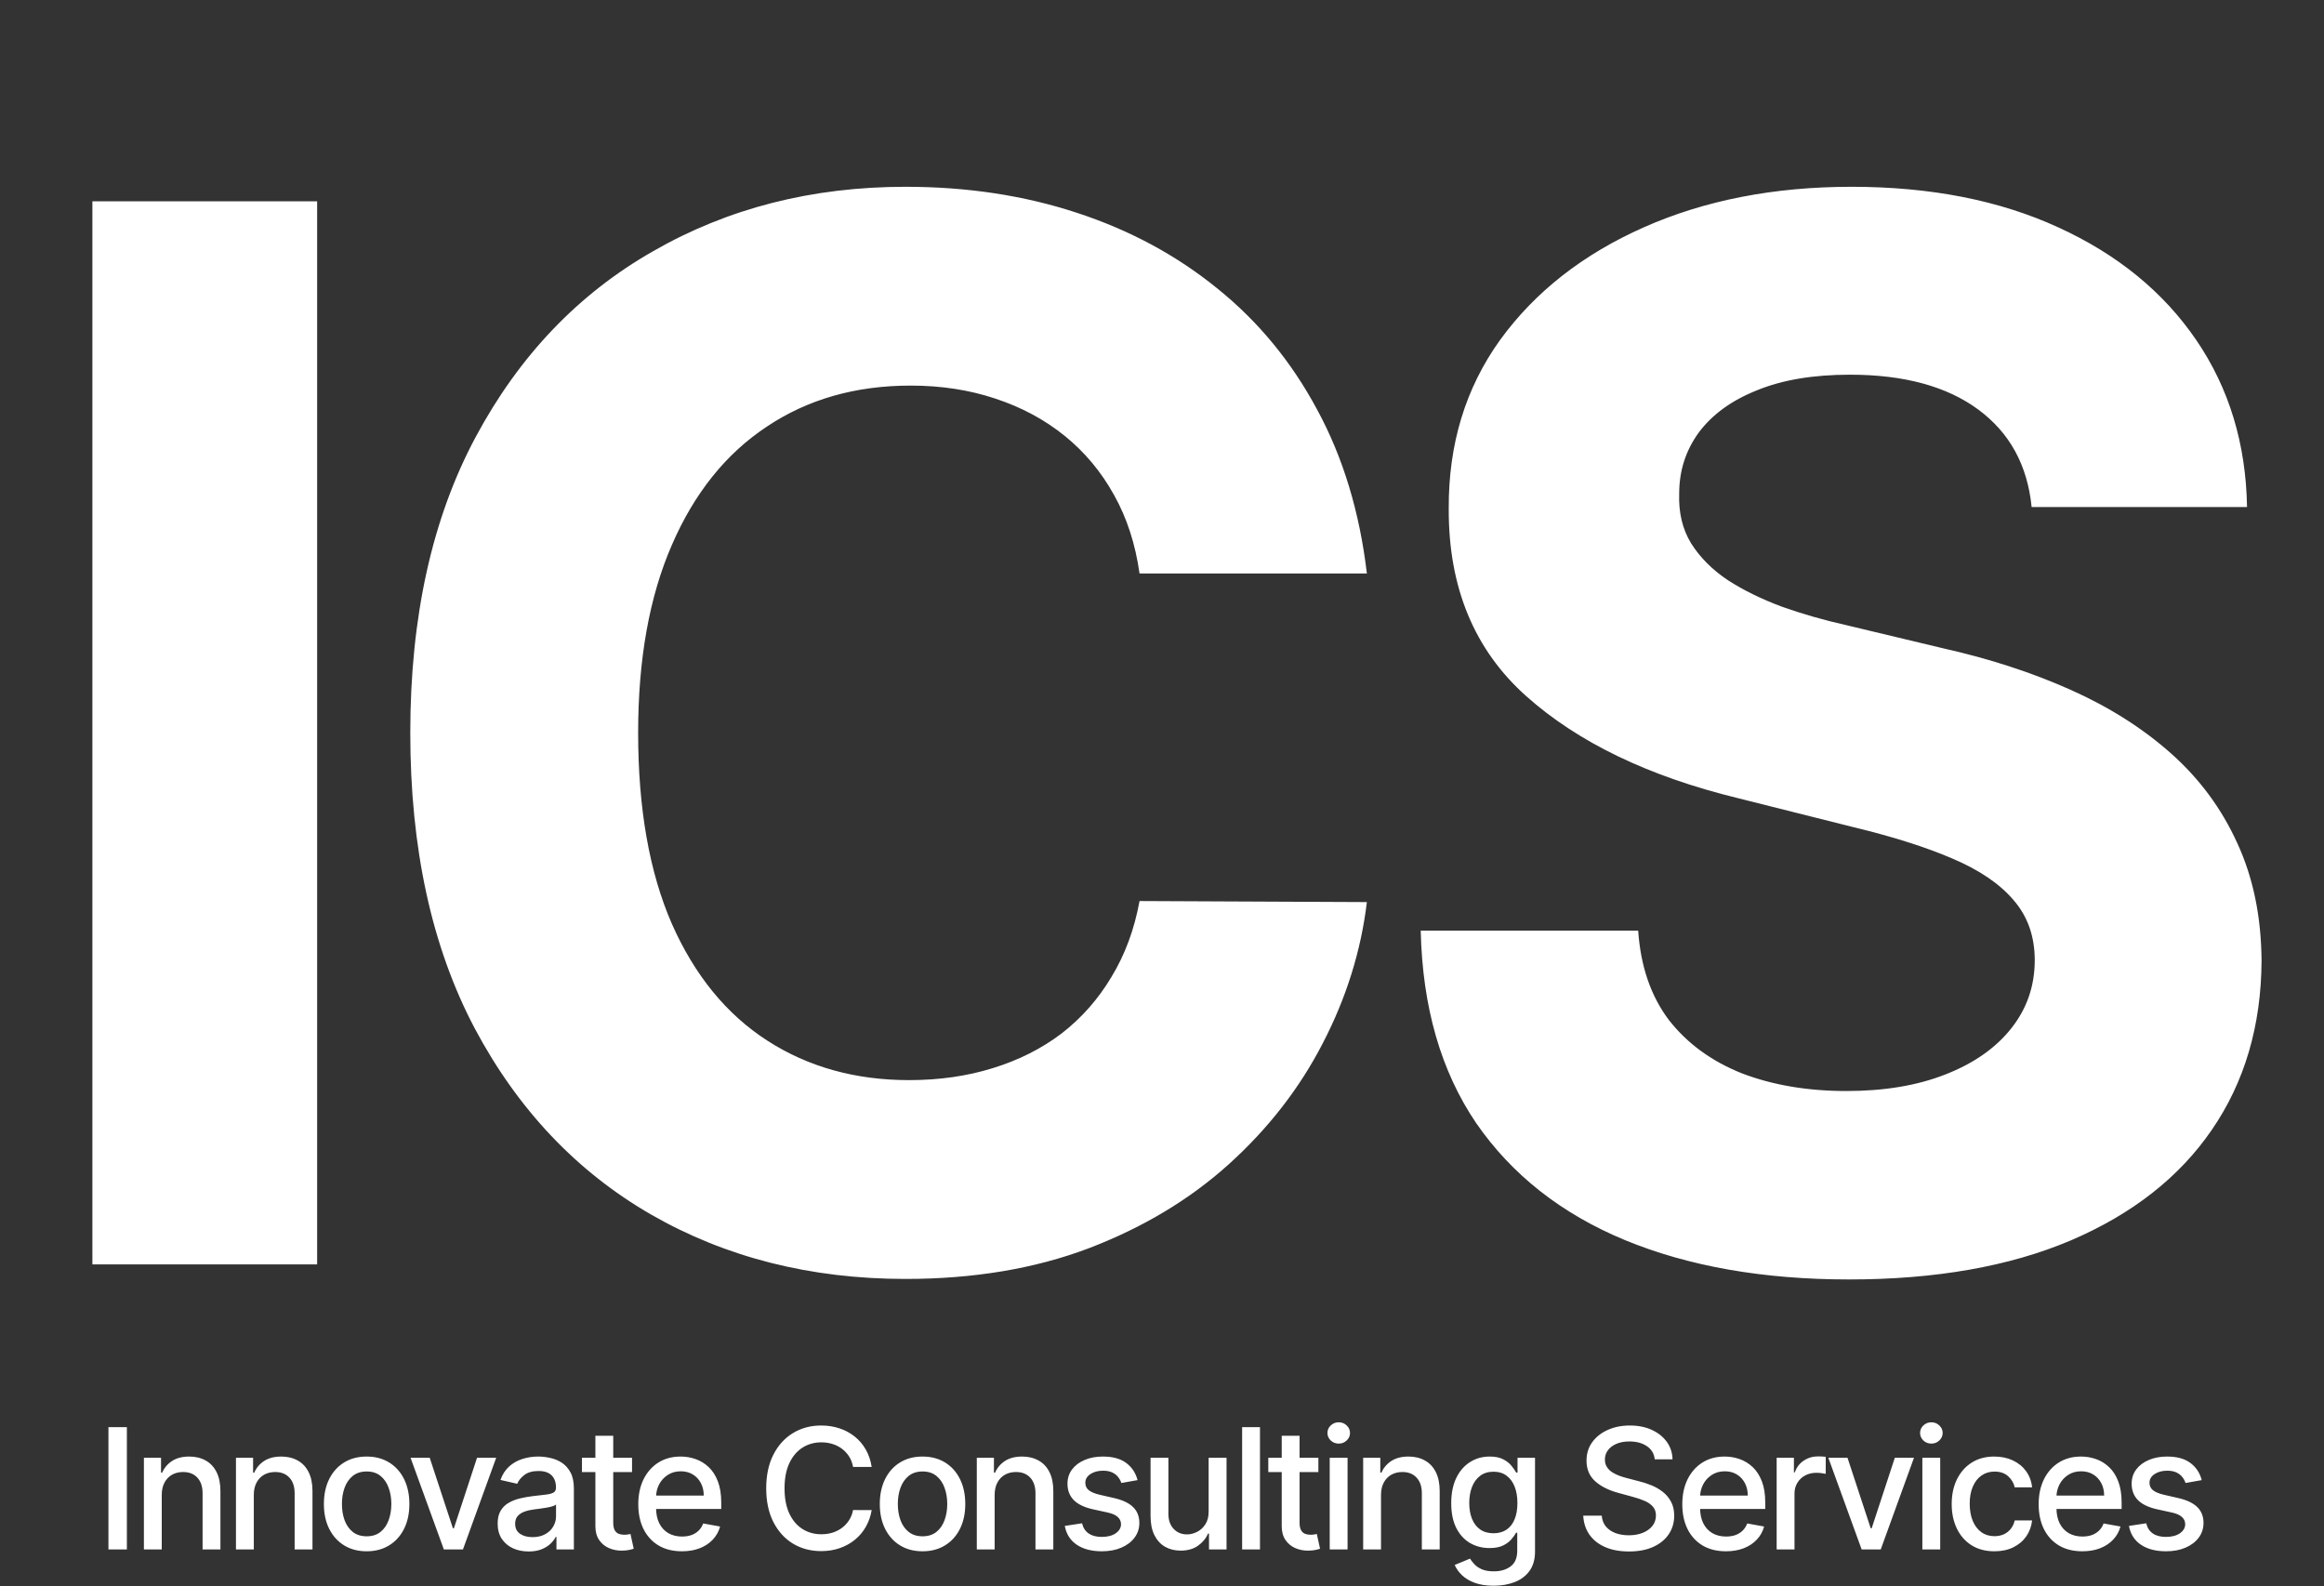
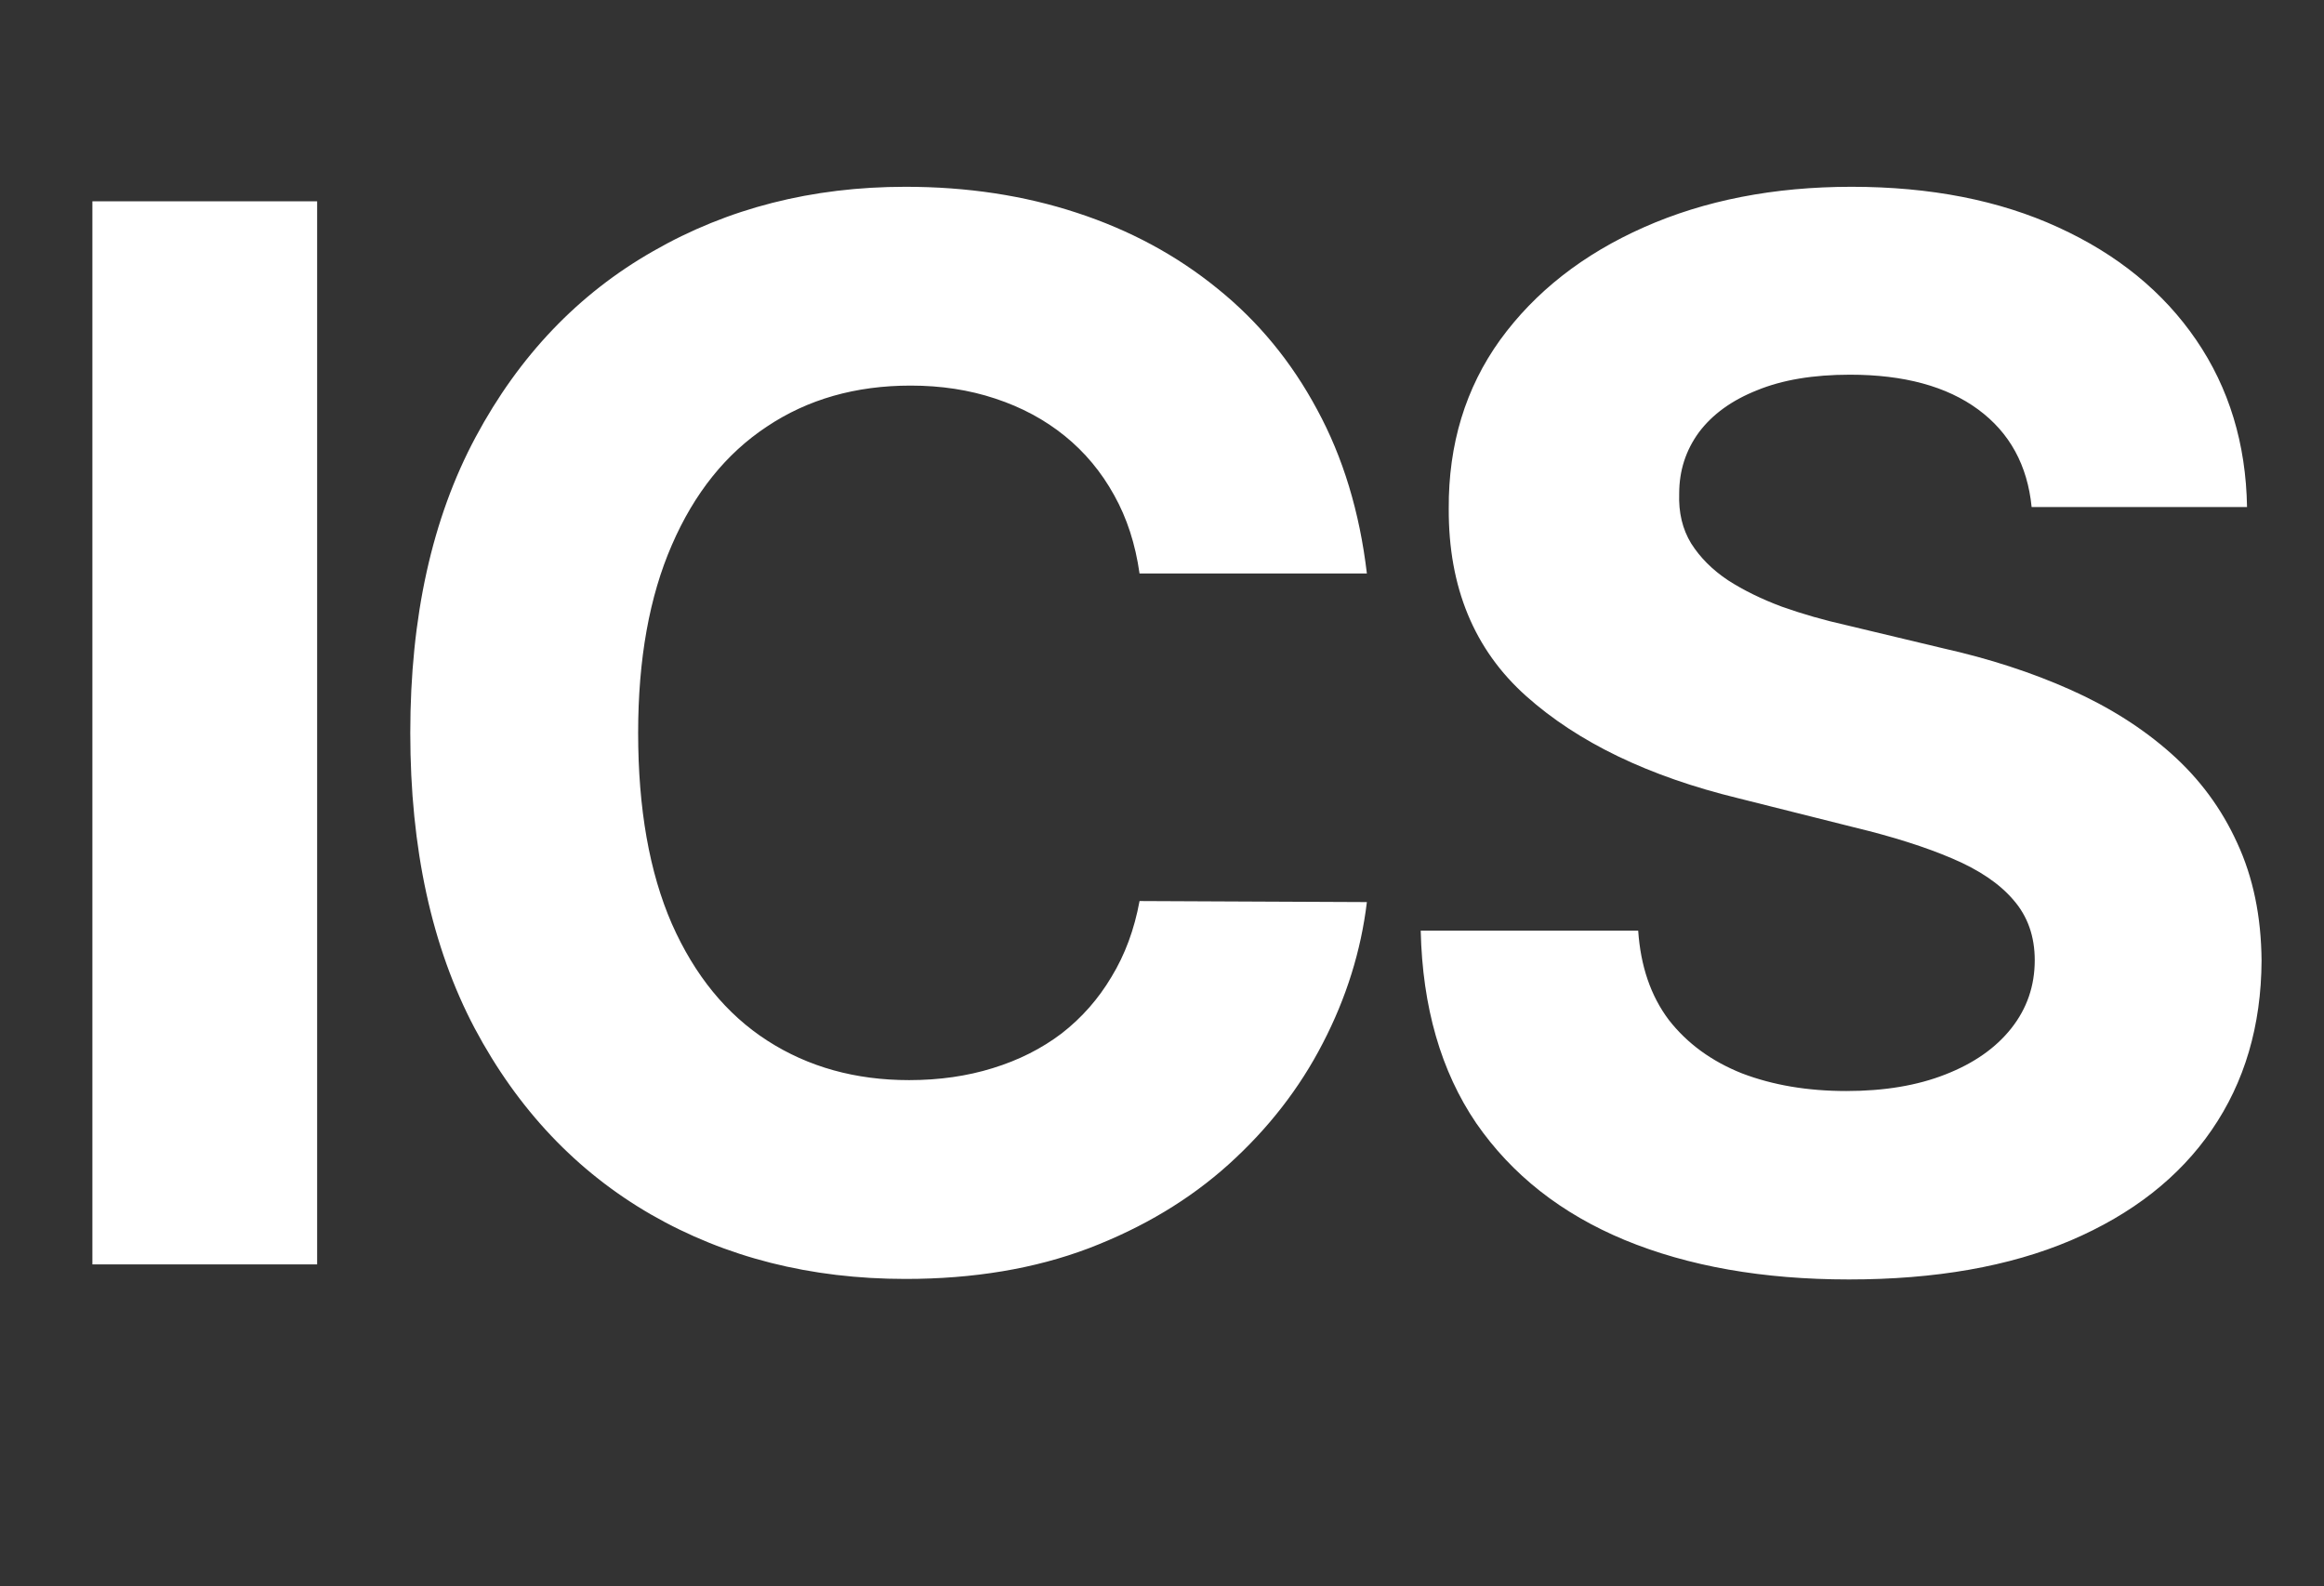
<svg xmlns="http://www.w3.org/2000/svg" width="318" height="217" viewBox="0 0 318 217" fill="none">
  <rect x="0" y="0" width="318" height="217" fill="#333333" stroke="none" />
  <g style="mix-blend-mode:difference">
    <path d="M43.395 27.546V173H12.642V27.546H43.395ZM187.035 78.469H155.927C155.359 74.444 154.199 70.869 152.447 67.744C150.695 64.572 148.446 61.873 145.7 59.648C142.953 57.422 139.781 55.718 136.183 54.534C132.631 53.35 128.772 52.758 124.606 52.758C117.077 52.758 110.52 54.629 104.933 58.369C99.345 62.062 95.013 67.46 91.935 74.562C88.858 81.617 87.319 90.188 87.319 100.273C87.319 110.642 88.858 119.354 91.935 126.409C95.06 133.464 99.416 138.791 105.004 142.389C110.591 145.988 117.054 147.787 124.393 147.787C128.512 147.787 132.324 147.242 135.827 146.153C139.379 145.064 142.527 143.478 145.273 141.395C148.02 139.264 150.292 136.684 152.092 133.653C153.938 130.623 155.217 127.167 155.927 123.284L187.035 123.426C186.23 130.102 184.218 136.542 180.998 142.744C177.826 148.9 173.54 154.416 168.143 159.293C162.792 164.122 156.4 167.957 148.967 170.798C141.58 173.592 133.223 174.989 123.896 174.989C110.922 174.989 99.322 172.053 89.094 166.182C78.915 160.311 70.865 151.812 64.947 140.685C59.075 129.558 56.14 116.087 56.14 100.273C56.14 84.411 59.123 70.917 65.089 59.79C71.055 48.663 79.151 40.188 89.379 34.364C99.606 28.492 111.112 25.557 123.896 25.557C132.324 25.557 140.136 26.741 147.333 29.108C154.577 31.475 160.993 34.932 166.58 39.477C172.167 43.975 176.713 49.492 180.217 56.026C183.768 62.56 186.04 70.041 187.035 78.469ZM277.994 69.378C277.425 63.649 274.987 59.198 270.678 56.026C266.37 52.853 260.522 51.267 253.136 51.267C248.117 51.267 243.879 51.977 240.423 53.398C236.966 54.771 234.315 56.688 232.468 59.151C230.669 61.613 229.769 64.406 229.769 67.531C229.674 70.135 230.219 72.408 231.403 74.349C232.634 76.291 234.315 77.972 236.445 79.392C238.576 80.765 241.038 81.972 243.832 83.014C246.625 84.008 249.608 84.861 252.781 85.571L265.849 88.696C272.193 90.117 278.017 92.01 283.32 94.378C288.623 96.745 293.216 99.657 297.099 103.114C300.981 106.57 303.988 110.642 306.119 115.33C308.297 120.017 309.409 125.391 309.457 131.452C309.409 140.353 307.137 148.071 302.638 154.605C298.188 161.092 291.748 166.134 283.32 169.733C274.94 173.284 264.831 175.06 252.994 175.06C241.251 175.06 231.024 173.26 222.312 169.662C213.647 166.063 206.876 160.737 201.999 153.682C197.17 146.58 194.637 137.796 194.4 127.332H224.158C224.49 132.209 225.887 136.281 228.349 139.548C230.858 142.768 234.196 145.206 238.363 146.864C242.577 148.473 247.335 149.278 252.638 149.278C257.847 149.278 262.369 148.521 266.204 147.006C270.086 145.491 273.093 143.384 275.224 140.685C277.354 137.986 278.42 134.884 278.42 131.381C278.42 128.114 277.449 125.367 275.508 123.142C273.614 120.917 270.82 119.023 267.127 117.46C263.481 115.898 259.007 114.477 253.704 113.199L237.866 109.222C225.603 106.239 215.92 101.575 208.817 95.23C201.715 88.885 198.188 80.339 198.235 69.591C198.188 60.784 200.531 53.09 205.266 46.508C210.049 39.927 216.606 34.79 224.94 31.097C233.273 27.403 242.743 25.557 253.349 25.557C264.144 25.557 273.567 27.403 281.616 31.097C289.712 34.79 296.01 39.927 300.508 46.508C305.006 53.09 307.326 60.713 307.468 69.378H277.994Z" fill="white" />
  </g>
  <g style="mix-blend-mode:difference">
-     <path d="M17.361 195.273V212H14.838V195.273H17.361ZM22.133 204.551V212H19.691V199.455H22.035V201.496H22.19C22.479 200.832 22.931 200.299 23.546 199.896C24.167 199.493 24.948 199.291 25.89 199.291C26.745 199.291 27.494 199.471 28.136 199.83C28.779 200.184 29.277 200.712 29.631 201.415C29.985 202.117 30.162 202.986 30.162 204.02V212H27.72V204.314C27.72 203.405 27.483 202.694 27.009 202.183C26.535 201.665 25.885 201.407 25.057 201.407C24.491 201.407 23.987 201.529 23.546 201.774C23.11 202.019 22.765 202.379 22.509 202.852C22.258 203.321 22.133 203.887 22.133 204.551ZM34.729 204.551V212H32.287V199.455H34.631V201.496H34.786C35.075 200.832 35.527 200.299 36.142 199.896C36.763 199.493 37.544 199.291 38.486 199.291C39.341 199.291 40.09 199.471 40.732 199.83C41.375 200.184 41.873 200.712 42.227 201.415C42.581 202.117 42.758 202.986 42.758 204.02V212H40.316V204.314C40.316 203.405 40.079 202.694 39.605 202.183C39.132 201.665 38.481 201.407 37.653 201.407C37.087 201.407 36.583 201.529 36.142 201.774C35.706 202.019 35.361 202.379 35.105 202.852C34.854 203.321 34.729 203.887 34.729 204.551ZM50.167 212.253C48.991 212.253 47.965 211.984 47.088 211.445C46.212 210.906 45.531 210.151 45.046 209.182C44.562 208.213 44.319 207.08 44.319 205.784C44.319 204.483 44.562 203.345 45.046 202.37C45.531 201.396 46.212 200.639 47.088 200.1C47.965 199.561 48.991 199.291 50.167 199.291C51.344 199.291 52.37 199.561 53.247 200.1C54.123 200.639 54.804 201.396 55.289 202.37C55.773 203.345 56.016 204.483 56.016 205.784C56.016 207.08 55.773 208.213 55.289 209.182C54.804 210.151 54.123 210.906 53.247 211.445C52.37 211.984 51.344 212.253 50.167 212.253ZM50.176 210.203C50.938 210.203 51.57 210.002 52.071 209.599C52.572 209.196 52.942 208.659 53.181 207.99C53.426 207.32 53.549 206.582 53.549 205.776C53.549 204.976 53.426 204.241 53.181 203.571C52.942 202.896 52.572 202.354 52.071 201.946C51.57 201.537 50.938 201.333 50.176 201.333C49.408 201.333 48.771 201.537 48.264 201.946C47.764 202.354 47.391 202.896 47.145 203.571C46.906 204.241 46.786 204.976 46.786 205.776C46.786 206.582 46.906 207.32 47.145 207.99C47.391 208.659 47.764 209.196 48.264 209.599C48.771 210.002 49.408 210.203 50.176 210.203ZM67.897 199.455L63.348 212H60.734L56.176 199.455H58.798L61.975 209.109H62.106L65.275 199.455H67.897ZM72.334 212.278C71.539 212.278 70.82 212.131 70.177 211.837C69.535 211.537 69.026 211.104 68.65 210.538C68.28 209.972 68.095 209.277 68.095 208.455C68.095 207.747 68.231 207.165 68.503 206.707C68.775 206.25 69.143 205.888 69.606 205.621C70.069 205.354 70.586 205.153 71.157 205.017C71.729 204.881 72.312 204.777 72.905 204.706C73.657 204.619 74.267 204.548 74.735 204.494C75.203 204.434 75.543 204.339 75.756 204.208C75.968 204.077 76.074 203.865 76.074 203.571V203.514C76.074 202.801 75.873 202.248 75.47 201.856C75.073 201.464 74.479 201.268 73.689 201.268C72.867 201.268 72.219 201.45 71.746 201.815C71.277 202.174 70.953 202.575 70.774 203.016L68.478 202.493C68.751 201.731 69.148 201.115 69.671 200.647C70.199 200.173 70.806 199.83 71.492 199.618C72.178 199.4 72.9 199.291 73.657 199.291C74.158 199.291 74.689 199.351 75.249 199.471C75.816 199.585 76.344 199.798 76.834 200.108C77.329 200.418 77.735 200.862 78.051 201.439C78.367 202.011 78.525 202.754 78.525 203.669V212H76.14V210.285H76.042C75.884 210.601 75.647 210.911 75.331 211.216C75.015 211.521 74.61 211.774 74.114 211.975C73.619 212.177 73.025 212.278 72.334 212.278ZM72.865 210.317C73.54 210.317 74.117 210.184 74.596 209.917C75.081 209.65 75.448 209.302 75.699 208.872C75.955 208.436 76.083 207.971 76.083 207.475V205.858C75.995 205.945 75.827 206.027 75.576 206.103C75.331 206.174 75.051 206.236 74.735 206.291C74.419 206.34 74.111 206.386 73.812 206.43C73.513 206.468 73.262 206.5 73.061 206.528C72.587 206.588 72.154 206.688 71.762 206.83C71.375 206.971 71.065 207.176 70.831 207.442C70.602 207.704 70.488 208.052 70.488 208.488C70.488 209.092 70.711 209.55 71.157 209.86C71.604 210.165 72.173 210.317 72.865 210.317ZM86.484 199.455V201.415H79.631V199.455H86.484ZM81.469 196.449H83.911V208.316C83.911 208.79 83.982 209.147 84.123 209.386C84.265 209.621 84.447 209.781 84.67 209.868C84.899 209.95 85.147 209.991 85.414 209.991C85.61 209.991 85.781 209.977 85.928 209.95C86.075 209.923 86.19 209.901 86.271 209.885L86.712 211.902C86.571 211.956 86.369 212.011 86.108 212.065C85.847 212.125 85.52 212.158 85.128 212.163C84.485 212.174 83.886 212.06 83.331 211.82C82.775 211.581 82.326 211.21 81.983 210.71C81.64 210.209 81.469 209.58 81.469 208.823V196.449ZM93.307 212.253C92.071 212.253 91.007 211.989 90.114 211.461C89.226 210.927 88.54 210.179 88.055 209.215C87.576 208.246 87.337 207.11 87.337 205.809C87.337 204.524 87.576 203.391 88.055 202.411C88.54 201.431 89.215 200.666 90.081 200.116C90.952 199.566 91.971 199.291 93.136 199.291C93.844 199.291 94.53 199.408 95.194 199.642C95.858 199.877 96.454 200.244 96.983 200.745C97.511 201.246 97.927 201.897 98.232 202.697C98.537 203.492 98.69 204.459 98.69 205.597V206.462H88.717V204.633H96.297C96.297 203.99 96.166 203.421 95.904 202.926C95.643 202.425 95.276 202.03 94.802 201.741C94.334 201.453 93.784 201.309 93.152 201.309C92.466 201.309 91.867 201.477 91.355 201.815C90.849 202.147 90.457 202.583 90.179 203.122C89.907 203.655 89.771 204.235 89.771 204.862V206.291C89.771 207.129 89.918 207.843 90.212 208.431C90.511 209.019 90.928 209.468 91.461 209.778C91.995 210.083 92.618 210.236 93.332 210.236C93.795 210.236 94.217 210.17 94.598 210.04C94.979 209.904 95.308 209.702 95.586 209.435C95.864 209.169 96.076 208.839 96.223 208.447L98.534 208.864C98.349 209.544 98.017 210.141 97.538 210.652C97.064 211.159 96.468 211.554 95.749 211.837C95.036 212.114 94.222 212.253 93.307 212.253ZM119.275 200.712H116.727C116.629 200.168 116.447 199.689 116.18 199.275C115.913 198.861 115.586 198.51 115.2 198.221C114.813 197.933 114.38 197.715 113.901 197.568C113.427 197.421 112.924 197.347 112.39 197.347C111.426 197.347 110.563 197.59 109.801 198.074C109.044 198.559 108.445 199.269 108.004 200.206C107.568 201.143 107.351 202.286 107.351 203.636C107.351 204.998 107.568 206.147 108.004 207.083C108.445 208.02 109.047 208.728 109.809 209.207C110.571 209.686 111.429 209.925 112.382 209.925C112.91 209.925 113.411 209.855 113.885 209.713C114.364 209.566 114.797 209.351 115.183 209.068C115.57 208.785 115.897 208.439 116.163 208.031C116.436 207.617 116.624 207.143 116.727 206.609L119.275 206.618C119.139 207.44 118.875 208.197 118.483 208.888C118.096 209.574 117.598 210.168 116.988 210.669C116.384 211.164 115.692 211.548 114.914 211.82C114.135 212.093 113.286 212.229 112.366 212.229C110.917 212.229 109.627 211.886 108.494 211.2C107.362 210.508 106.469 209.52 105.815 208.235C105.167 206.95 104.843 205.417 104.843 203.636C104.843 201.85 105.17 200.318 105.823 199.038C106.477 197.753 107.37 196.767 108.502 196.081C109.635 195.39 110.923 195.044 112.366 195.044C113.253 195.044 114.081 195.172 114.849 195.428C115.622 195.678 116.316 196.049 116.931 196.539C117.547 197.023 118.056 197.617 118.459 198.319C118.862 199.016 119.134 199.814 119.275 200.712ZM126.234 212.253C125.058 212.253 124.031 211.984 123.155 211.445C122.278 210.906 121.597 210.151 121.113 209.182C120.628 208.213 120.386 207.08 120.386 205.784C120.386 204.483 120.628 203.345 121.113 202.37C121.597 201.396 122.278 200.639 123.155 200.1C124.031 199.561 125.058 199.291 126.234 199.291C127.41 199.291 128.436 199.561 129.313 200.1C130.19 200.639 130.87 201.396 131.355 202.37C131.839 203.345 132.082 204.483 132.082 205.784C132.082 207.08 131.839 208.213 131.355 209.182C130.87 210.151 130.19 210.906 129.313 211.445C128.436 211.984 127.41 212.253 126.234 212.253ZM126.242 210.203C127.004 210.203 127.636 210.002 128.137 209.599C128.638 209.196 129.008 208.659 129.248 207.99C129.493 207.32 129.615 206.582 129.615 205.776C129.615 204.976 129.493 204.241 129.248 203.571C129.008 202.896 128.638 202.354 128.137 201.946C127.636 201.537 127.004 201.333 126.242 201.333C125.474 201.333 124.837 201.537 124.331 201.946C123.83 202.354 123.457 202.896 123.212 203.571C122.972 204.241 122.852 204.976 122.852 205.776C122.852 206.582 122.972 207.32 123.212 207.99C123.457 208.659 123.83 209.196 124.331 209.599C124.837 210.002 125.474 210.203 126.242 210.203ZM136.1 204.551V212H133.658V199.455H136.002V201.496H136.157C136.446 200.832 136.898 200.299 137.513 199.896C138.134 199.493 138.915 199.291 139.857 199.291C140.712 199.291 141.46 199.471 142.103 199.83C142.746 200.184 143.244 200.712 143.598 201.415C143.952 202.117 144.129 202.986 144.129 204.02V212H141.686V204.314C141.686 203.405 141.45 202.694 140.976 202.183C140.502 201.665 139.851 201.407 139.024 201.407C138.458 201.407 137.954 201.529 137.513 201.774C137.077 202.019 136.731 202.379 136.476 202.852C136.225 203.321 136.1 203.887 136.1 204.551ZM155.655 202.517L153.441 202.909C153.349 202.626 153.202 202.357 153 202.101C152.804 201.845 152.537 201.635 152.2 201.472C151.862 201.309 151.44 201.227 150.934 201.227C150.242 201.227 149.665 201.382 149.202 201.692C148.739 201.997 148.508 202.392 148.508 202.877C148.508 203.296 148.663 203.634 148.974 203.89C149.284 204.145 149.785 204.355 150.476 204.518L152.469 204.976C153.624 205.243 154.484 205.654 155.05 206.209C155.617 206.765 155.9 207.486 155.9 208.374C155.9 209.125 155.682 209.795 155.246 210.383C154.816 210.965 154.214 211.423 153.441 211.755C152.674 212.087 151.783 212.253 150.77 212.253C149.366 212.253 148.219 211.954 147.332 211.355C146.444 210.75 145.9 209.893 145.698 208.782L148.059 208.423C148.206 209.038 148.508 209.503 148.965 209.819C149.423 210.13 150.019 210.285 150.754 210.285C151.555 210.285 152.194 210.119 152.674 209.787C153.153 209.449 153.392 209.038 153.392 208.553C153.392 208.161 153.245 207.832 152.951 207.565C152.663 207.298 152.219 207.097 151.62 206.961L149.496 206.495C148.326 206.228 147.46 205.804 146.899 205.221C146.344 204.638 146.066 203.9 146.066 203.007C146.066 202.267 146.273 201.619 146.687 201.064C147.101 200.508 147.672 200.075 148.402 199.765C149.132 199.449 149.967 199.291 150.909 199.291C152.265 199.291 153.332 199.585 154.111 200.173C154.89 200.756 155.404 201.537 155.655 202.517ZM165.382 206.797V199.455H167.832V212H165.431V209.827H165.3C165.012 210.497 164.549 211.055 163.912 211.502C163.28 211.943 162.493 212.163 161.551 212.163C160.745 212.163 160.032 211.986 159.411 211.632C158.796 211.273 158.312 210.742 157.958 210.04C157.609 209.337 157.435 208.469 157.435 207.434V199.455H159.877V207.14C159.877 207.995 160.114 208.676 160.588 209.182C161.061 209.689 161.677 209.942 162.433 209.942C162.891 209.942 163.345 209.827 163.797 209.599C164.255 209.37 164.633 209.024 164.933 208.561C165.238 208.099 165.387 207.511 165.382 206.797ZM172.406 195.273V212H169.964V195.273H172.406ZM180.397 199.455V201.415H173.545V199.455H180.397ZM175.382 196.449H177.824V208.316C177.824 208.79 177.895 209.147 178.037 209.386C178.178 209.621 178.361 209.781 178.584 209.868C178.813 209.95 179.061 209.991 179.327 209.991C179.523 209.991 179.695 209.977 179.842 209.95C179.989 209.923 180.103 209.901 180.185 209.885L180.626 211.902C180.484 211.956 180.283 212.011 180.022 212.065C179.76 212.125 179.434 212.158 179.041 212.163C178.399 212.174 177.8 212.06 177.245 211.82C176.689 211.581 176.24 211.21 175.897 210.71C175.554 210.209 175.382 209.58 175.382 208.823V196.449ZM181.949 212V199.455H184.391V212H181.949ZM183.182 197.519C182.757 197.519 182.393 197.377 182.088 197.094C181.788 196.806 181.638 196.462 181.638 196.065C181.638 195.662 181.788 195.319 182.088 195.036C182.393 194.747 182.757 194.603 183.182 194.603C183.607 194.603 183.969 194.747 184.268 195.036C184.573 195.319 184.726 195.662 184.726 196.065C184.726 196.462 184.573 196.806 184.268 197.094C183.969 197.377 183.607 197.519 183.182 197.519ZM188.968 204.551V212H186.526V199.455H188.87V201.496H189.026C189.314 200.832 189.766 200.299 190.381 199.896C191.002 199.493 191.783 199.291 192.725 199.291C193.58 199.291 194.329 199.471 194.972 199.83C195.614 200.184 196.112 200.712 196.466 201.415C196.82 202.117 196.997 202.986 196.997 204.02V212H194.555V204.314C194.555 203.405 194.318 202.694 193.844 202.183C193.371 201.665 192.72 201.407 191.892 201.407C191.326 201.407 190.822 201.529 190.381 201.774C189.946 202.019 189.6 202.379 189.344 202.852C189.094 203.321 188.968 203.887 188.968 204.551ZM204.382 216.966C203.386 216.966 202.528 216.835 201.81 216.574C201.096 216.313 200.514 215.967 200.062 215.537C199.61 215.106 199.272 214.635 199.049 214.124L201.148 213.258C201.295 213.497 201.491 213.751 201.736 214.017C201.986 214.29 202.324 214.521 202.749 214.712C203.179 214.902 203.732 214.998 204.407 214.998C205.332 214.998 206.097 214.772 206.702 214.32C207.306 213.873 207.609 213.16 207.609 212.18V209.713H207.453C207.306 209.98 207.094 210.277 206.816 210.603C206.544 210.93 206.168 211.213 205.689 211.453C205.21 211.692 204.586 211.812 203.819 211.812C202.828 211.812 201.935 211.581 201.14 211.118C200.35 210.65 199.724 209.961 199.261 209.051C198.804 208.137 198.575 207.012 198.575 205.678C198.575 204.344 198.801 203.201 199.253 202.248C199.71 201.295 200.337 200.565 201.132 200.059C201.927 199.547 202.828 199.291 203.835 199.291C204.614 199.291 205.243 199.422 205.722 199.683C206.201 199.939 206.574 200.239 206.841 200.582C207.113 200.925 207.323 201.227 207.47 201.488H207.649V199.455H210.042V212.278C210.042 213.356 209.792 214.241 209.291 214.932C208.79 215.624 208.112 216.136 207.257 216.468C206.408 216.8 205.45 216.966 204.382 216.966ZM204.358 209.787C205.06 209.787 205.654 209.623 206.138 209.297C206.628 208.964 206.999 208.491 207.249 207.875C207.505 207.255 207.633 206.511 207.633 205.646C207.633 204.802 207.508 204.058 207.257 203.416C207.007 202.773 206.639 202.272 206.155 201.913C205.67 201.548 205.071 201.366 204.358 201.366C203.623 201.366 203.01 201.556 202.52 201.938C202.03 202.313 201.66 202.825 201.409 203.473C201.164 204.121 201.042 204.845 201.042 205.646C201.042 206.468 201.167 207.189 201.417 207.81C201.668 208.431 202.038 208.915 202.528 209.264C203.024 209.612 203.634 209.787 204.358 209.787ZM226.424 199.667C226.337 198.894 225.977 198.295 225.346 197.87C224.714 197.44 223.919 197.225 222.961 197.225C222.275 197.225 221.681 197.334 221.18 197.551C220.679 197.764 220.29 198.058 220.012 198.434C219.74 198.804 219.604 199.226 219.604 199.7C219.604 200.097 219.696 200.44 219.882 200.729C220.072 201.017 220.32 201.26 220.625 201.456C220.935 201.646 221.267 201.807 221.621 201.938C221.975 202.063 222.316 202.166 222.642 202.248L224.276 202.673C224.809 202.803 225.357 202.98 225.917 203.203C226.478 203.427 226.998 203.721 227.477 204.086C227.957 204.45 228.343 204.902 228.637 205.441C228.937 205.98 229.086 206.626 229.086 207.377C229.086 208.325 228.841 209.166 228.351 209.901C227.867 210.636 227.162 211.216 226.236 211.641C225.316 212.065 224.202 212.278 222.895 212.278C221.643 212.278 220.559 212.079 219.645 211.681C218.73 211.284 218.014 210.72 217.497 209.991C216.979 209.256 216.693 208.384 216.639 207.377H219.171C219.22 207.982 219.416 208.485 219.759 208.888C220.108 209.286 220.551 209.582 221.09 209.778C221.635 209.969 222.231 210.064 222.879 210.064C223.592 210.064 224.227 209.953 224.782 209.729C225.343 209.501 225.784 209.185 226.105 208.782C226.427 208.374 226.587 207.897 226.587 207.353C226.587 206.857 226.446 206.451 226.162 206.136C225.885 205.82 225.506 205.558 225.027 205.352C224.553 205.145 224.017 204.962 223.418 204.804L221.442 204.265C220.102 203.9 219.04 203.364 218.256 202.656C217.478 201.948 217.088 201.012 217.088 199.847C217.088 198.883 217.35 198.042 217.872 197.323C218.395 196.604 219.103 196.046 219.996 195.648C220.889 195.246 221.896 195.044 223.018 195.044C224.151 195.044 225.15 195.243 226.015 195.64C226.887 196.038 227.573 196.585 228.074 197.282C228.575 197.973 228.836 198.768 228.858 199.667H226.424ZM236.163 212.253C234.927 212.253 233.863 211.989 232.97 211.461C232.082 210.927 231.396 210.179 230.912 209.215C230.432 208.246 230.193 207.11 230.193 205.809C230.193 204.524 230.432 203.391 230.912 202.411C231.396 201.431 232.071 200.666 232.937 200.116C233.808 199.566 234.827 199.291 235.992 199.291C236.7 199.291 237.386 199.408 238.05 199.642C238.714 199.877 239.311 200.244 239.839 200.745C240.367 201.246 240.783 201.897 241.088 202.697C241.393 203.492 241.546 204.459 241.546 205.597V206.462H231.573V204.633H239.153C239.153 203.99 239.022 203.421 238.761 202.926C238.499 202.425 238.132 202.03 237.658 201.741C237.19 201.453 236.64 201.309 236.008 201.309C235.322 201.309 234.723 201.477 234.211 201.815C233.705 202.147 233.313 202.583 233.035 203.122C232.763 203.655 232.627 204.235 232.627 204.862V206.291C232.627 207.129 232.774 207.843 233.068 208.431C233.367 209.019 233.784 209.468 234.317 209.778C234.851 210.083 235.475 210.236 236.188 210.236C236.651 210.236 237.073 210.17 237.454 210.04C237.835 209.904 238.164 209.702 238.442 209.435C238.72 209.169 238.932 208.839 239.079 208.447L241.391 208.864C241.205 209.544 240.873 210.141 240.394 210.652C239.92 211.159 239.324 211.554 238.605 211.837C237.892 212.114 237.078 212.253 236.163 212.253ZM243.105 212V199.455H245.466V201.447H245.596C245.825 200.772 246.228 200.241 246.805 199.855C247.388 199.463 248.047 199.267 248.782 199.267C248.934 199.267 249.114 199.272 249.321 199.283C249.533 199.294 249.699 199.308 249.819 199.324V201.66C249.721 201.633 249.547 201.603 249.296 201.57C249.046 201.532 248.795 201.513 248.545 201.513C247.968 201.513 247.453 201.635 247.001 201.88C246.555 202.12 246.201 202.455 245.94 202.885C245.678 203.31 245.547 203.794 245.547 204.339V212H243.105ZM261.897 199.455L257.347 212H254.734L250.176 199.455H252.798L255.975 209.109H256.106L259.275 199.455H261.897ZM263.042 212V199.455H265.484V212H263.042ZM264.275 197.519C263.85 197.519 263.485 197.377 263.181 197.094C262.881 196.806 262.731 196.462 262.731 196.065C262.731 195.662 262.881 195.319 263.181 195.036C263.485 194.747 263.85 194.603 264.275 194.603C264.7 194.603 265.062 194.747 265.361 195.036C265.666 195.319 265.819 195.662 265.819 196.065C265.819 196.462 265.666 196.806 265.361 197.094C265.062 197.377 264.7 197.519 264.275 197.519ZM272.904 212.253C271.689 212.253 270.644 211.978 269.767 211.428C268.896 210.873 268.226 210.108 267.758 209.133C267.29 208.158 267.056 207.042 267.056 205.784C267.056 204.51 267.295 203.386 267.774 202.411C268.254 201.431 268.929 200.666 269.8 200.116C270.671 199.566 271.698 199.291 272.879 199.291C273.832 199.291 274.681 199.468 275.427 199.822C276.173 200.171 276.775 200.661 277.233 201.292C277.695 201.924 277.97 202.662 278.057 203.506H275.681C275.55 202.918 275.251 202.411 274.782 201.987C274.319 201.562 273.699 201.349 272.92 201.349C272.239 201.349 271.643 201.529 271.131 201.888C270.625 202.242 270.23 202.749 269.947 203.408C269.664 204.061 269.522 204.834 269.522 205.727C269.522 206.642 269.661 207.432 269.939 208.096C270.217 208.76 270.609 209.275 271.115 209.64C271.627 210.004 272.228 210.187 272.92 210.187C273.383 210.187 273.802 210.102 274.178 209.934C274.559 209.759 274.878 209.512 275.133 209.19C275.395 208.869 275.577 208.482 275.681 208.031H278.057C277.97 208.842 277.706 209.566 277.265 210.203C276.824 210.84 276.233 211.341 275.493 211.706C274.758 212.071 273.895 212.253 272.904 212.253ZM284.926 212.253C283.69 212.253 282.625 211.989 281.732 211.461C280.845 210.927 280.159 210.179 279.674 209.215C279.195 208.246 278.955 207.11 278.955 205.809C278.955 204.524 279.195 203.391 279.674 202.411C280.159 201.431 280.834 200.666 281.7 200.116C282.571 199.566 283.589 199.291 284.754 199.291C285.462 199.291 286.148 199.408 286.813 199.642C287.477 199.877 288.073 200.244 288.601 200.745C289.13 201.246 289.546 201.897 289.851 202.697C290.156 203.492 290.308 204.459 290.308 205.597V206.462H280.336V204.633H287.915C287.915 203.99 287.785 203.421 287.523 202.926C287.262 202.425 286.894 202.03 286.421 201.741C285.952 201.453 285.402 201.309 284.771 201.309C284.085 201.309 283.486 201.477 282.974 201.815C282.468 202.147 282.076 202.583 281.798 203.122C281.526 203.655 281.389 204.235 281.389 204.862V206.291C281.389 207.129 281.536 207.843 281.83 208.431C282.13 209.019 282.547 209.468 283.08 209.778C283.614 210.083 284.237 210.236 284.951 210.236C285.413 210.236 285.835 210.17 286.216 210.04C286.598 209.904 286.927 209.702 287.205 209.435C287.482 209.169 287.695 208.839 287.842 208.447L290.153 208.864C289.968 209.544 289.636 210.141 289.157 210.652C288.683 211.159 288.087 211.554 287.368 211.837C286.655 212.114 285.841 212.253 284.926 212.253ZM301.269 202.517L299.056 202.909C298.963 202.626 298.816 202.357 298.615 202.101C298.418 201.845 298.152 201.635 297.814 201.472C297.476 201.309 297.055 201.227 296.548 201.227C295.857 201.227 295.279 201.382 294.817 201.692C294.354 201.997 294.122 202.392 294.122 202.877C294.122 203.296 294.278 203.634 294.588 203.89C294.898 204.145 295.399 204.355 296.091 204.518L298.084 204.976C299.238 205.243 300.098 205.654 300.665 206.209C301.231 206.765 301.514 207.486 301.514 208.374C301.514 209.125 301.296 209.795 300.861 210.383C300.43 210.965 299.829 211.423 299.056 211.755C298.288 212.087 297.398 212.253 296.385 212.253C294.98 212.253 293.834 211.954 292.946 211.355C292.059 210.75 291.514 209.893 291.313 208.782L293.673 208.423C293.82 209.038 294.122 209.503 294.58 209.819C295.037 210.13 295.633 210.285 296.368 210.285C297.169 210.285 297.809 210.119 298.288 209.787C298.767 209.449 299.007 209.038 299.007 208.553C299.007 208.161 298.86 207.832 298.566 207.565C298.277 207.298 297.833 207.097 297.234 206.961L295.111 206.495C293.94 206.228 293.074 205.804 292.513 205.221C291.958 204.638 291.68 203.9 291.68 203.007C291.68 202.267 291.887 201.619 292.301 201.064C292.715 200.508 293.287 200.075 294.016 199.765C294.746 199.449 295.582 199.291 296.524 199.291C297.879 199.291 298.947 199.585 299.725 200.173C300.504 200.756 301.019 201.537 301.269 202.517Z" fill="white" />
-   </g>
+     </g>
</svg>